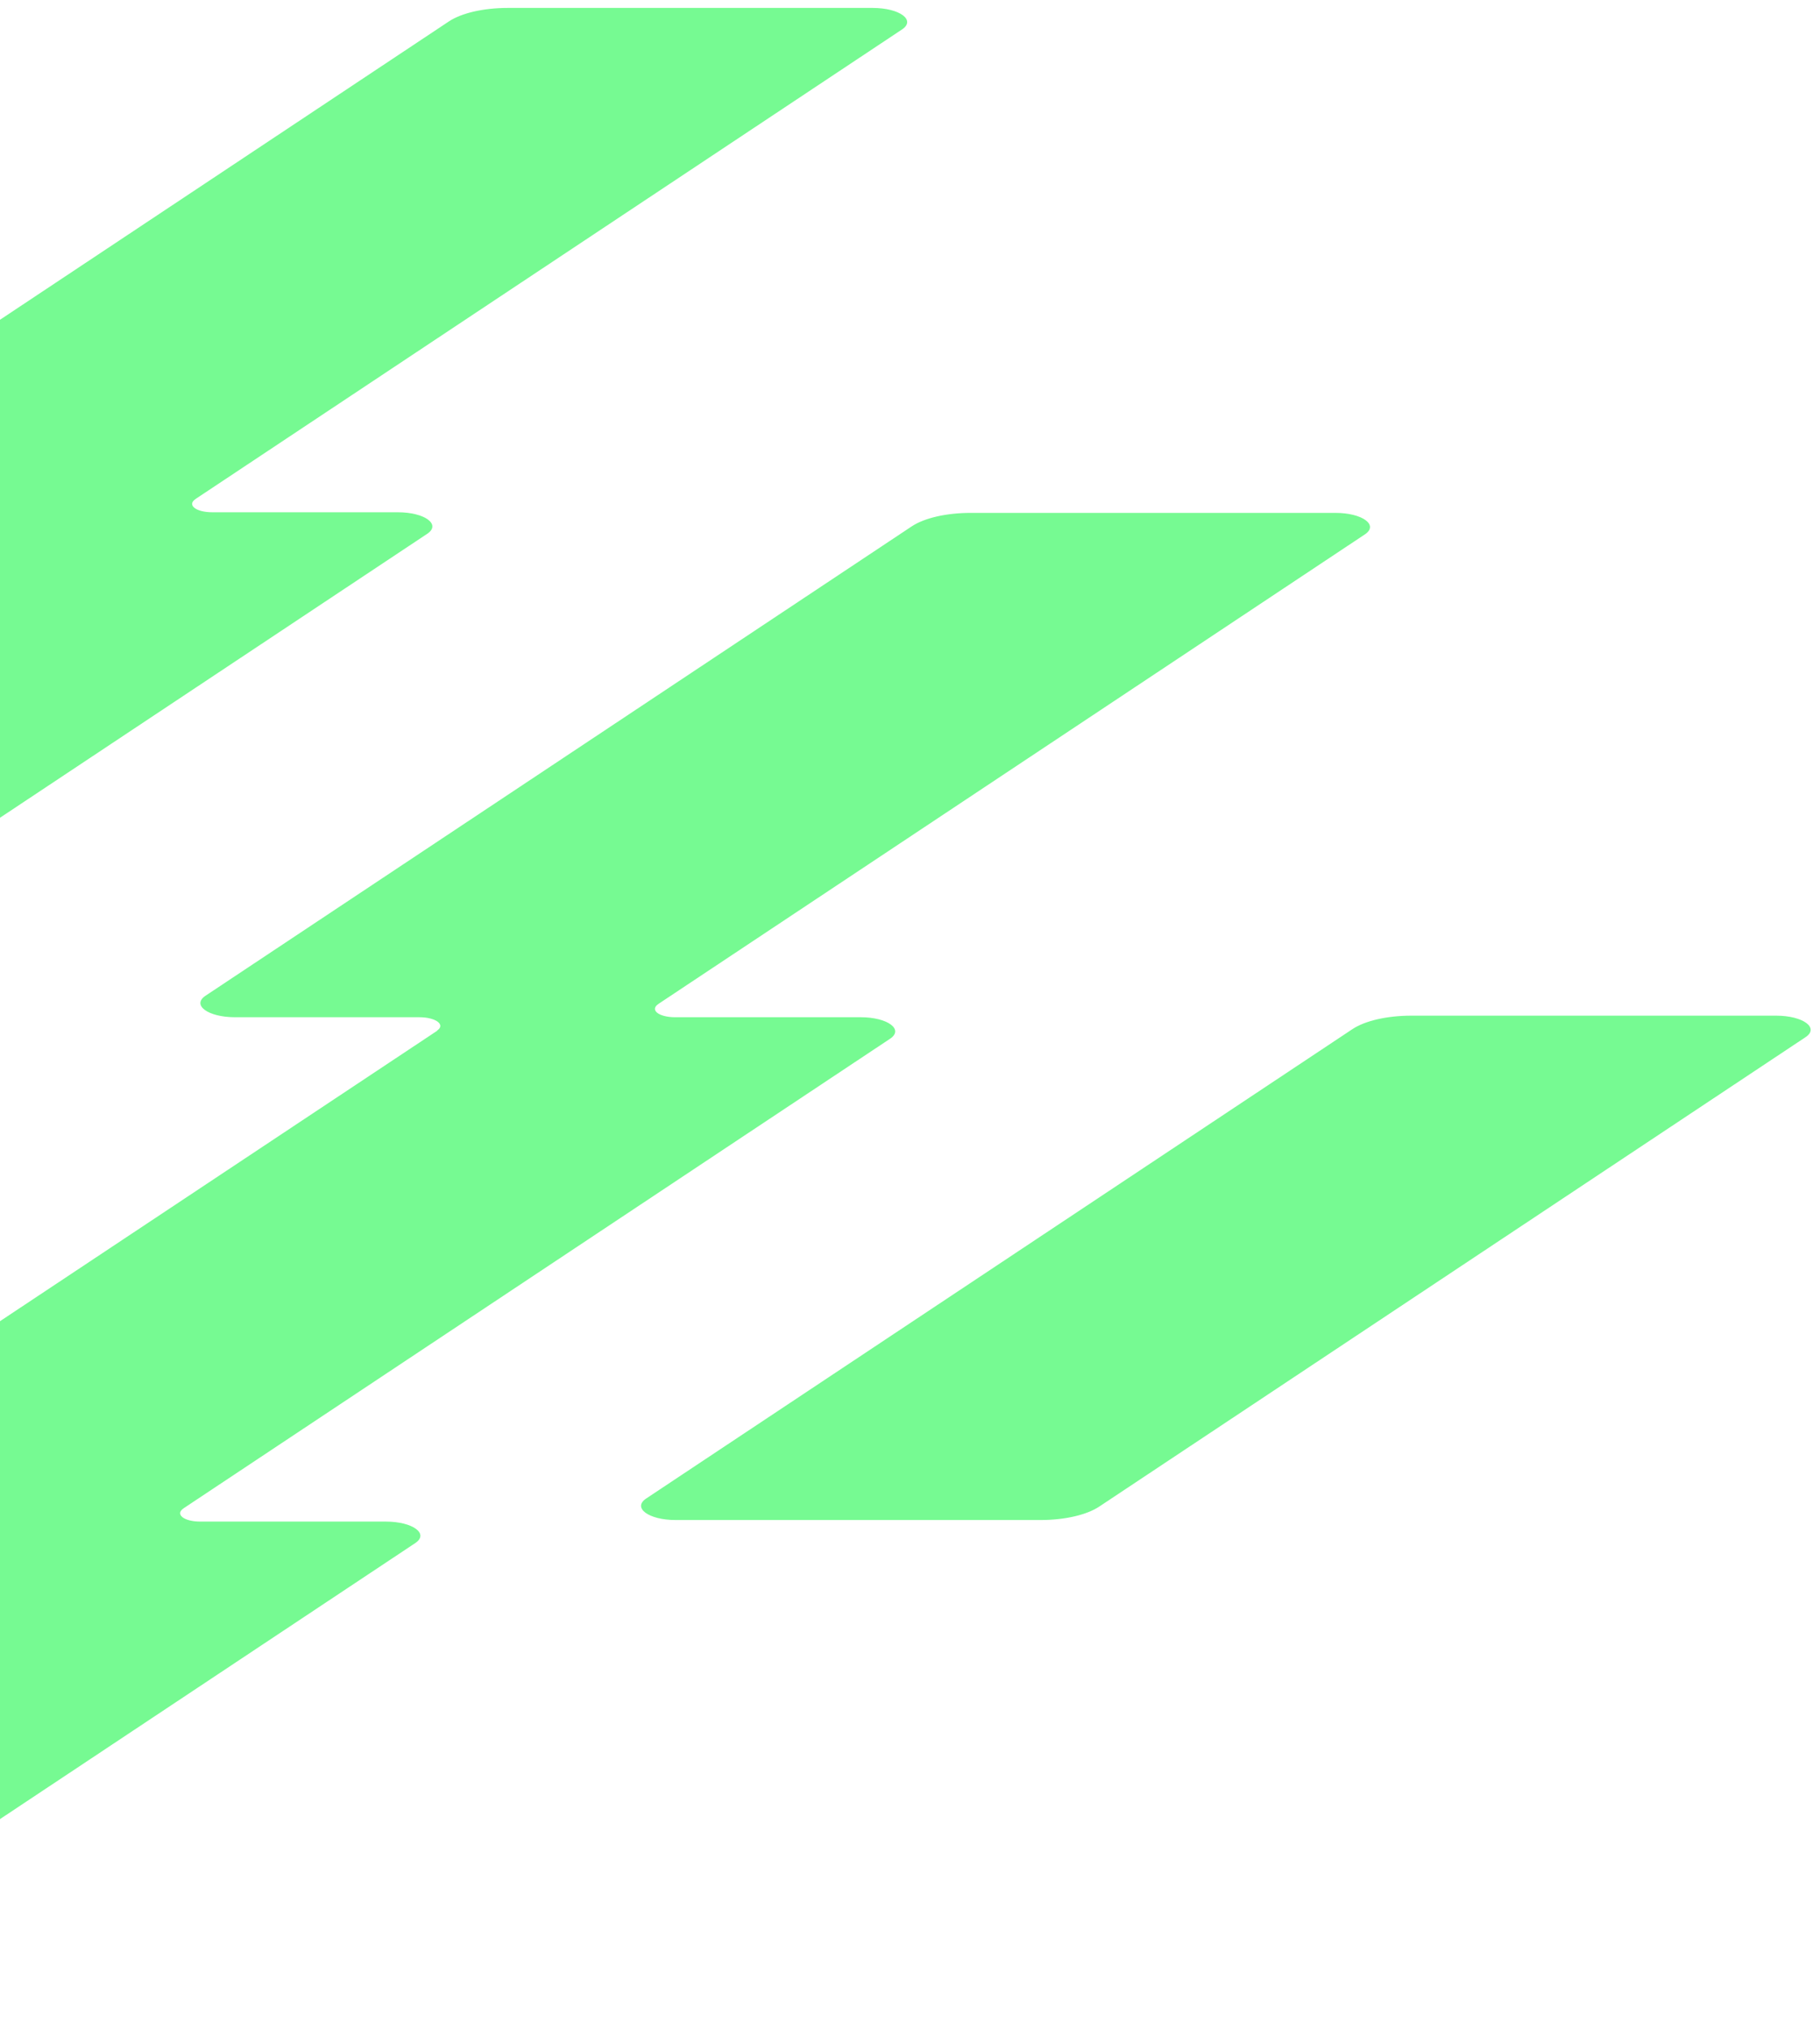
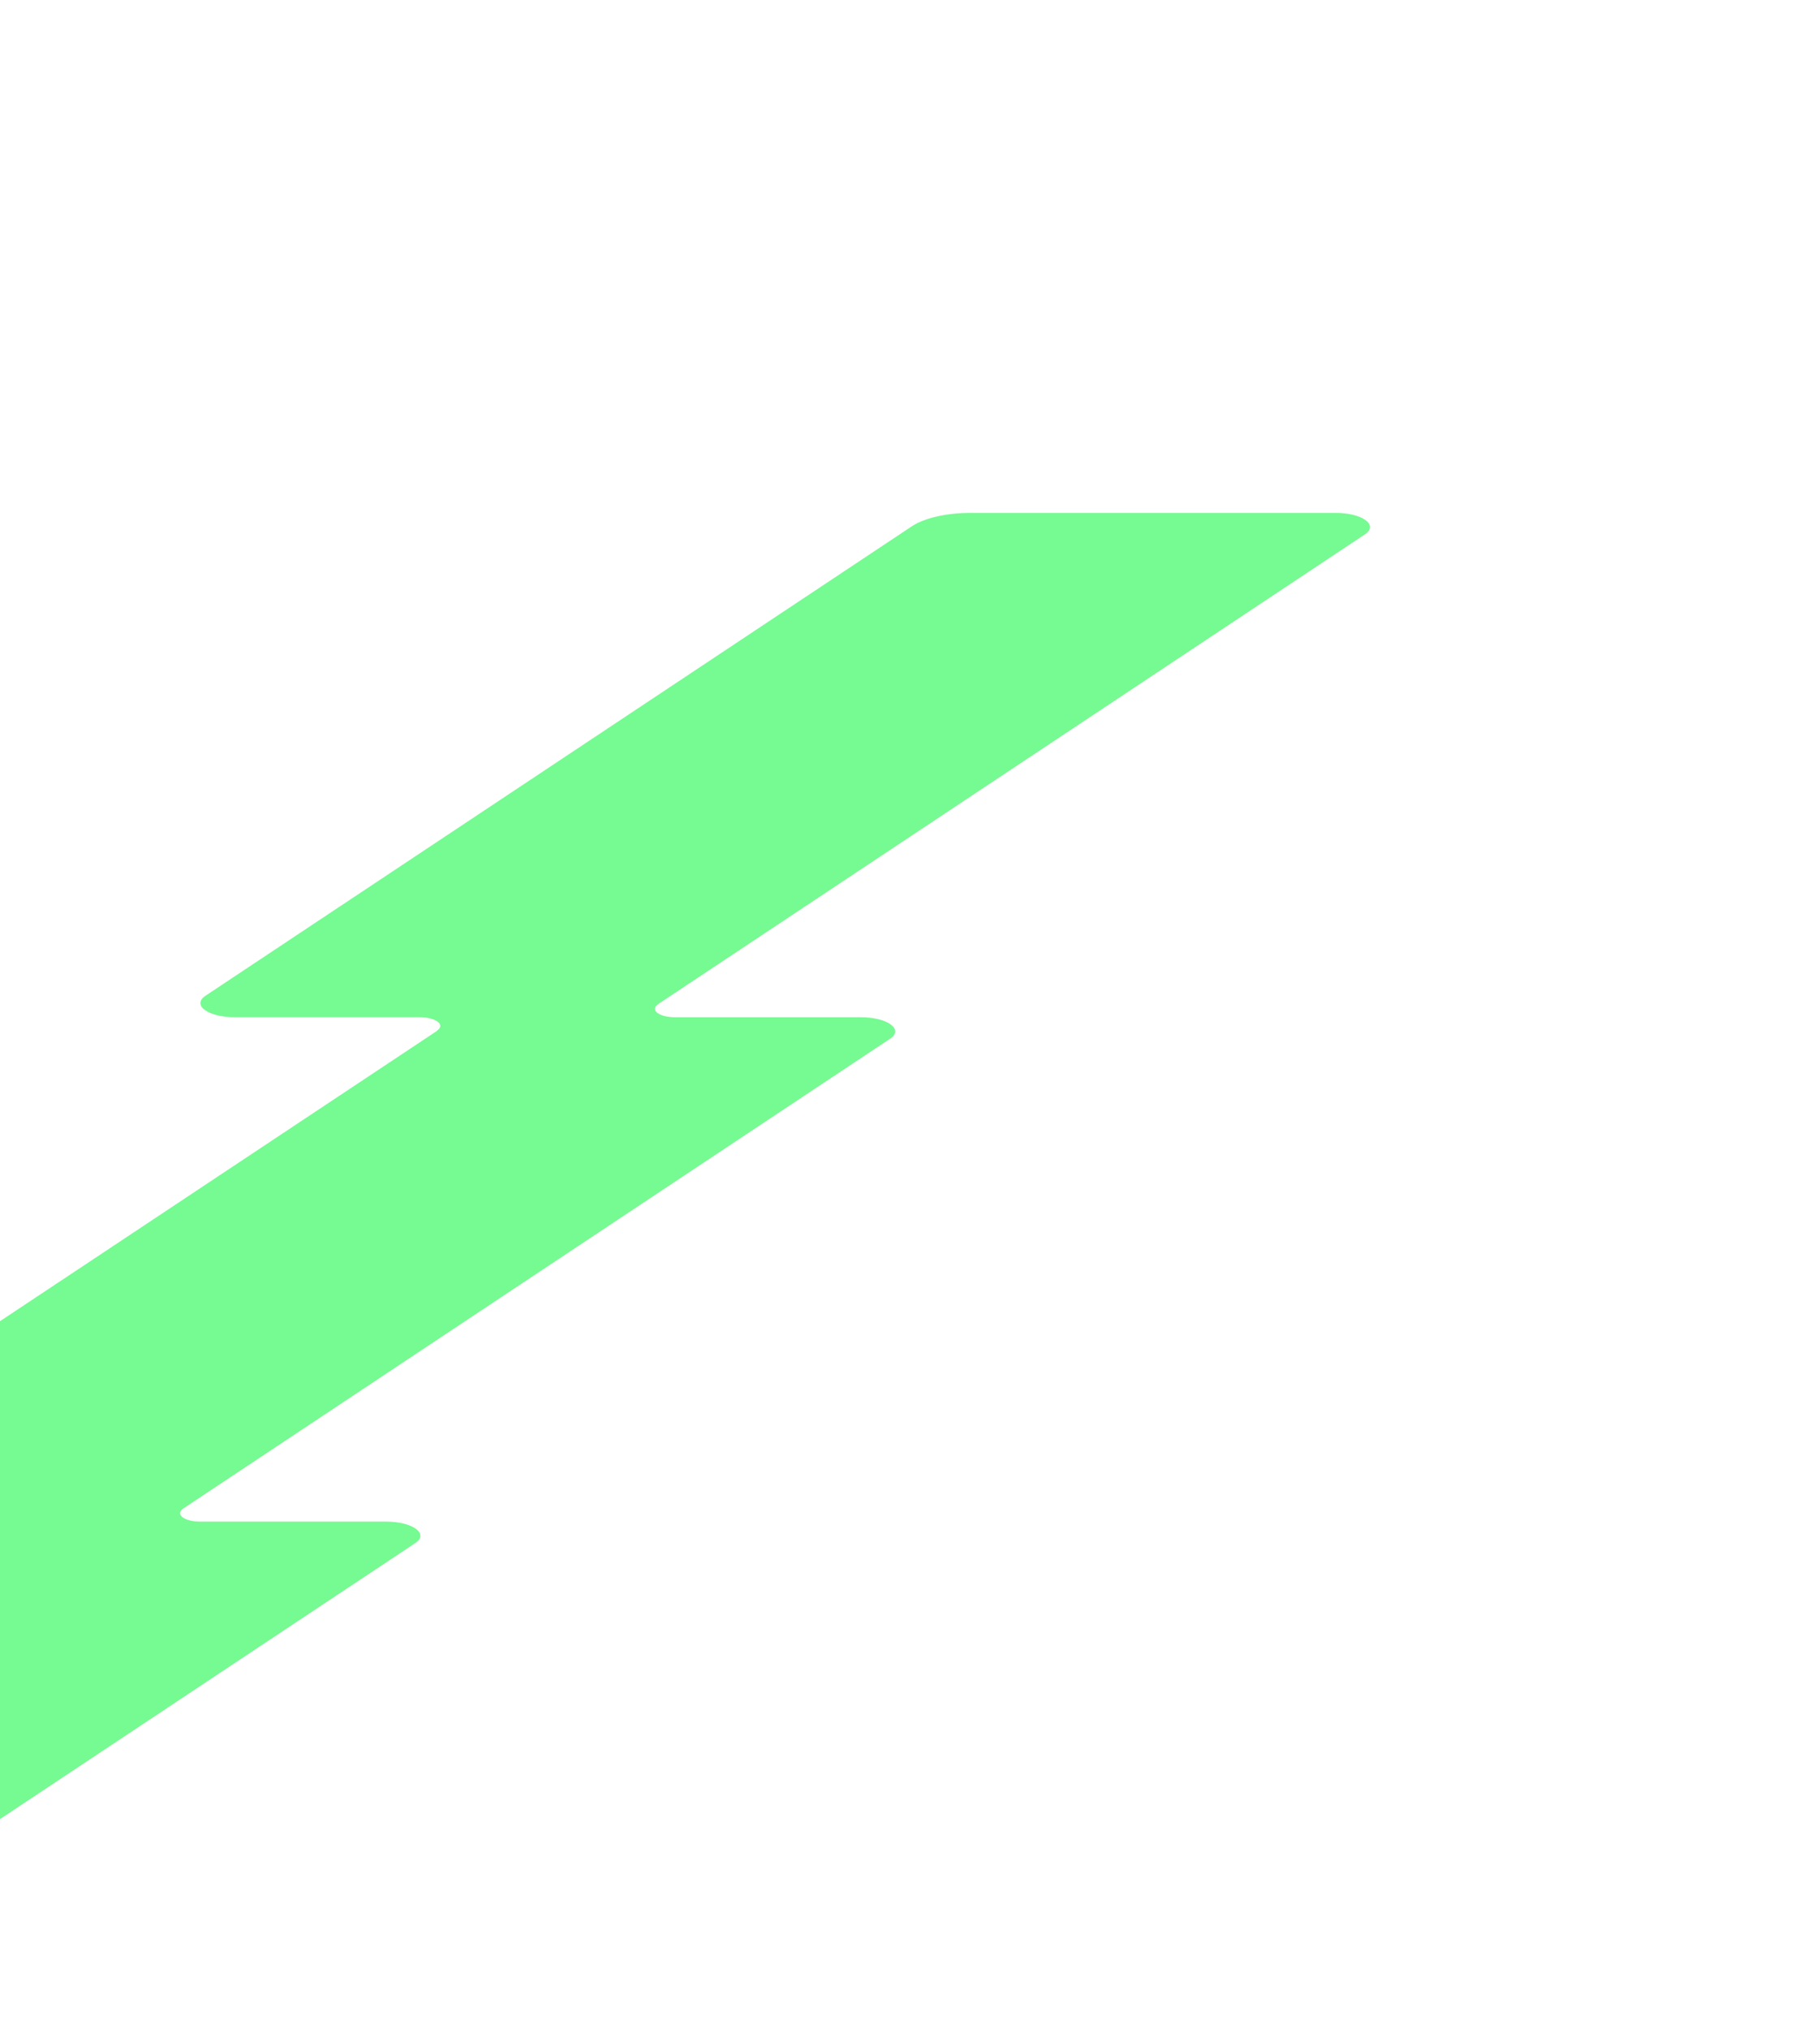
<svg xmlns="http://www.w3.org/2000/svg" width="70" height="78" viewBox="0 0 70 78" fill="none">
  <path d="M25.338 38.588L52.493 20.547C53.039 20.186 52.398 19.719 51.365 19.719H37.33C36.404 19.719 35.549 19.914 35.062 20.24L7.907 38.281C7.361 38.642 8.002 39.109 9.035 39.109H16.123C16.765 39.109 17.145 39.397 16.812 39.621V39.631L-10.355 57.672C-10.901 58.032 -10.26 58.5 -9.227 58.5H-2.138C-1.497 58.5 -1.117 58.788 -1.45 59.012V59.022L-28.617 77.063C-29.163 77.423 -28.522 77.891 -27.489 77.891H-13.454C-12.528 77.891 -11.673 77.696 -11.186 77.37L15.969 59.328C16.515 58.968 15.874 58.5 14.841 58.5H7.705C7.064 58.5 6.719 58.213 7.064 57.989C7.064 57.989 7.064 57.984 7.076 57.979L34.231 39.938C34.777 39.577 34.136 39.109 33.103 39.109H25.967C25.326 39.109 24.981 38.822 25.326 38.598C25.326 38.598 25.326 38.593 25.338 38.588Z" fill="#76FA92" />
-   <path d="M7.537 19.174L34.692 1.133C35.238 0.772 34.597 0.305 33.564 0.305L19.529 0.305C18.603 0.305 17.748 0.5 17.261 0.826L-9.894 18.867C-10.44 19.228 -9.799 19.695 -8.766 19.695H-1.677C-1.036 19.695 -0.656 19.983 -0.989 20.207V20.217L-28.156 38.258C-28.702 38.618 -28.061 39.086 -27.028 39.086H-19.939C-19.298 39.086 -18.918 39.374 -19.25 39.598V39.608L-46.418 57.649C-46.964 58.009 -46.323 58.477 -45.29 58.477H-31.255C-30.329 58.477 -29.474 58.282 -28.987 57.956L-1.832 39.914C-1.285 39.554 -1.927 39.086 -2.96 39.086H-10.096C-10.737 39.086 -11.081 38.799 -10.737 38.575C-10.737 38.575 -10.737 38.57 -10.725 38.565L16.43 20.524C16.976 20.163 16.335 19.695 15.302 19.695H8.166C7.525 19.695 7.181 19.408 7.525 19.184C7.525 19.184 7.525 19.179 7.537 19.174Z" fill="#76FA92" />
-   <path d="M25.984 58.44H40.019C40.945 58.44 41.8 58.245 42.286 57.918L69.442 39.877C69.988 39.517 69.347 39.049 68.314 39.049H54.279C53.353 39.049 52.498 39.244 52.011 39.57L24.856 57.611C24.309 57.972 24.951 58.44 25.984 58.44Z" fill="#76FA92" />
</svg>